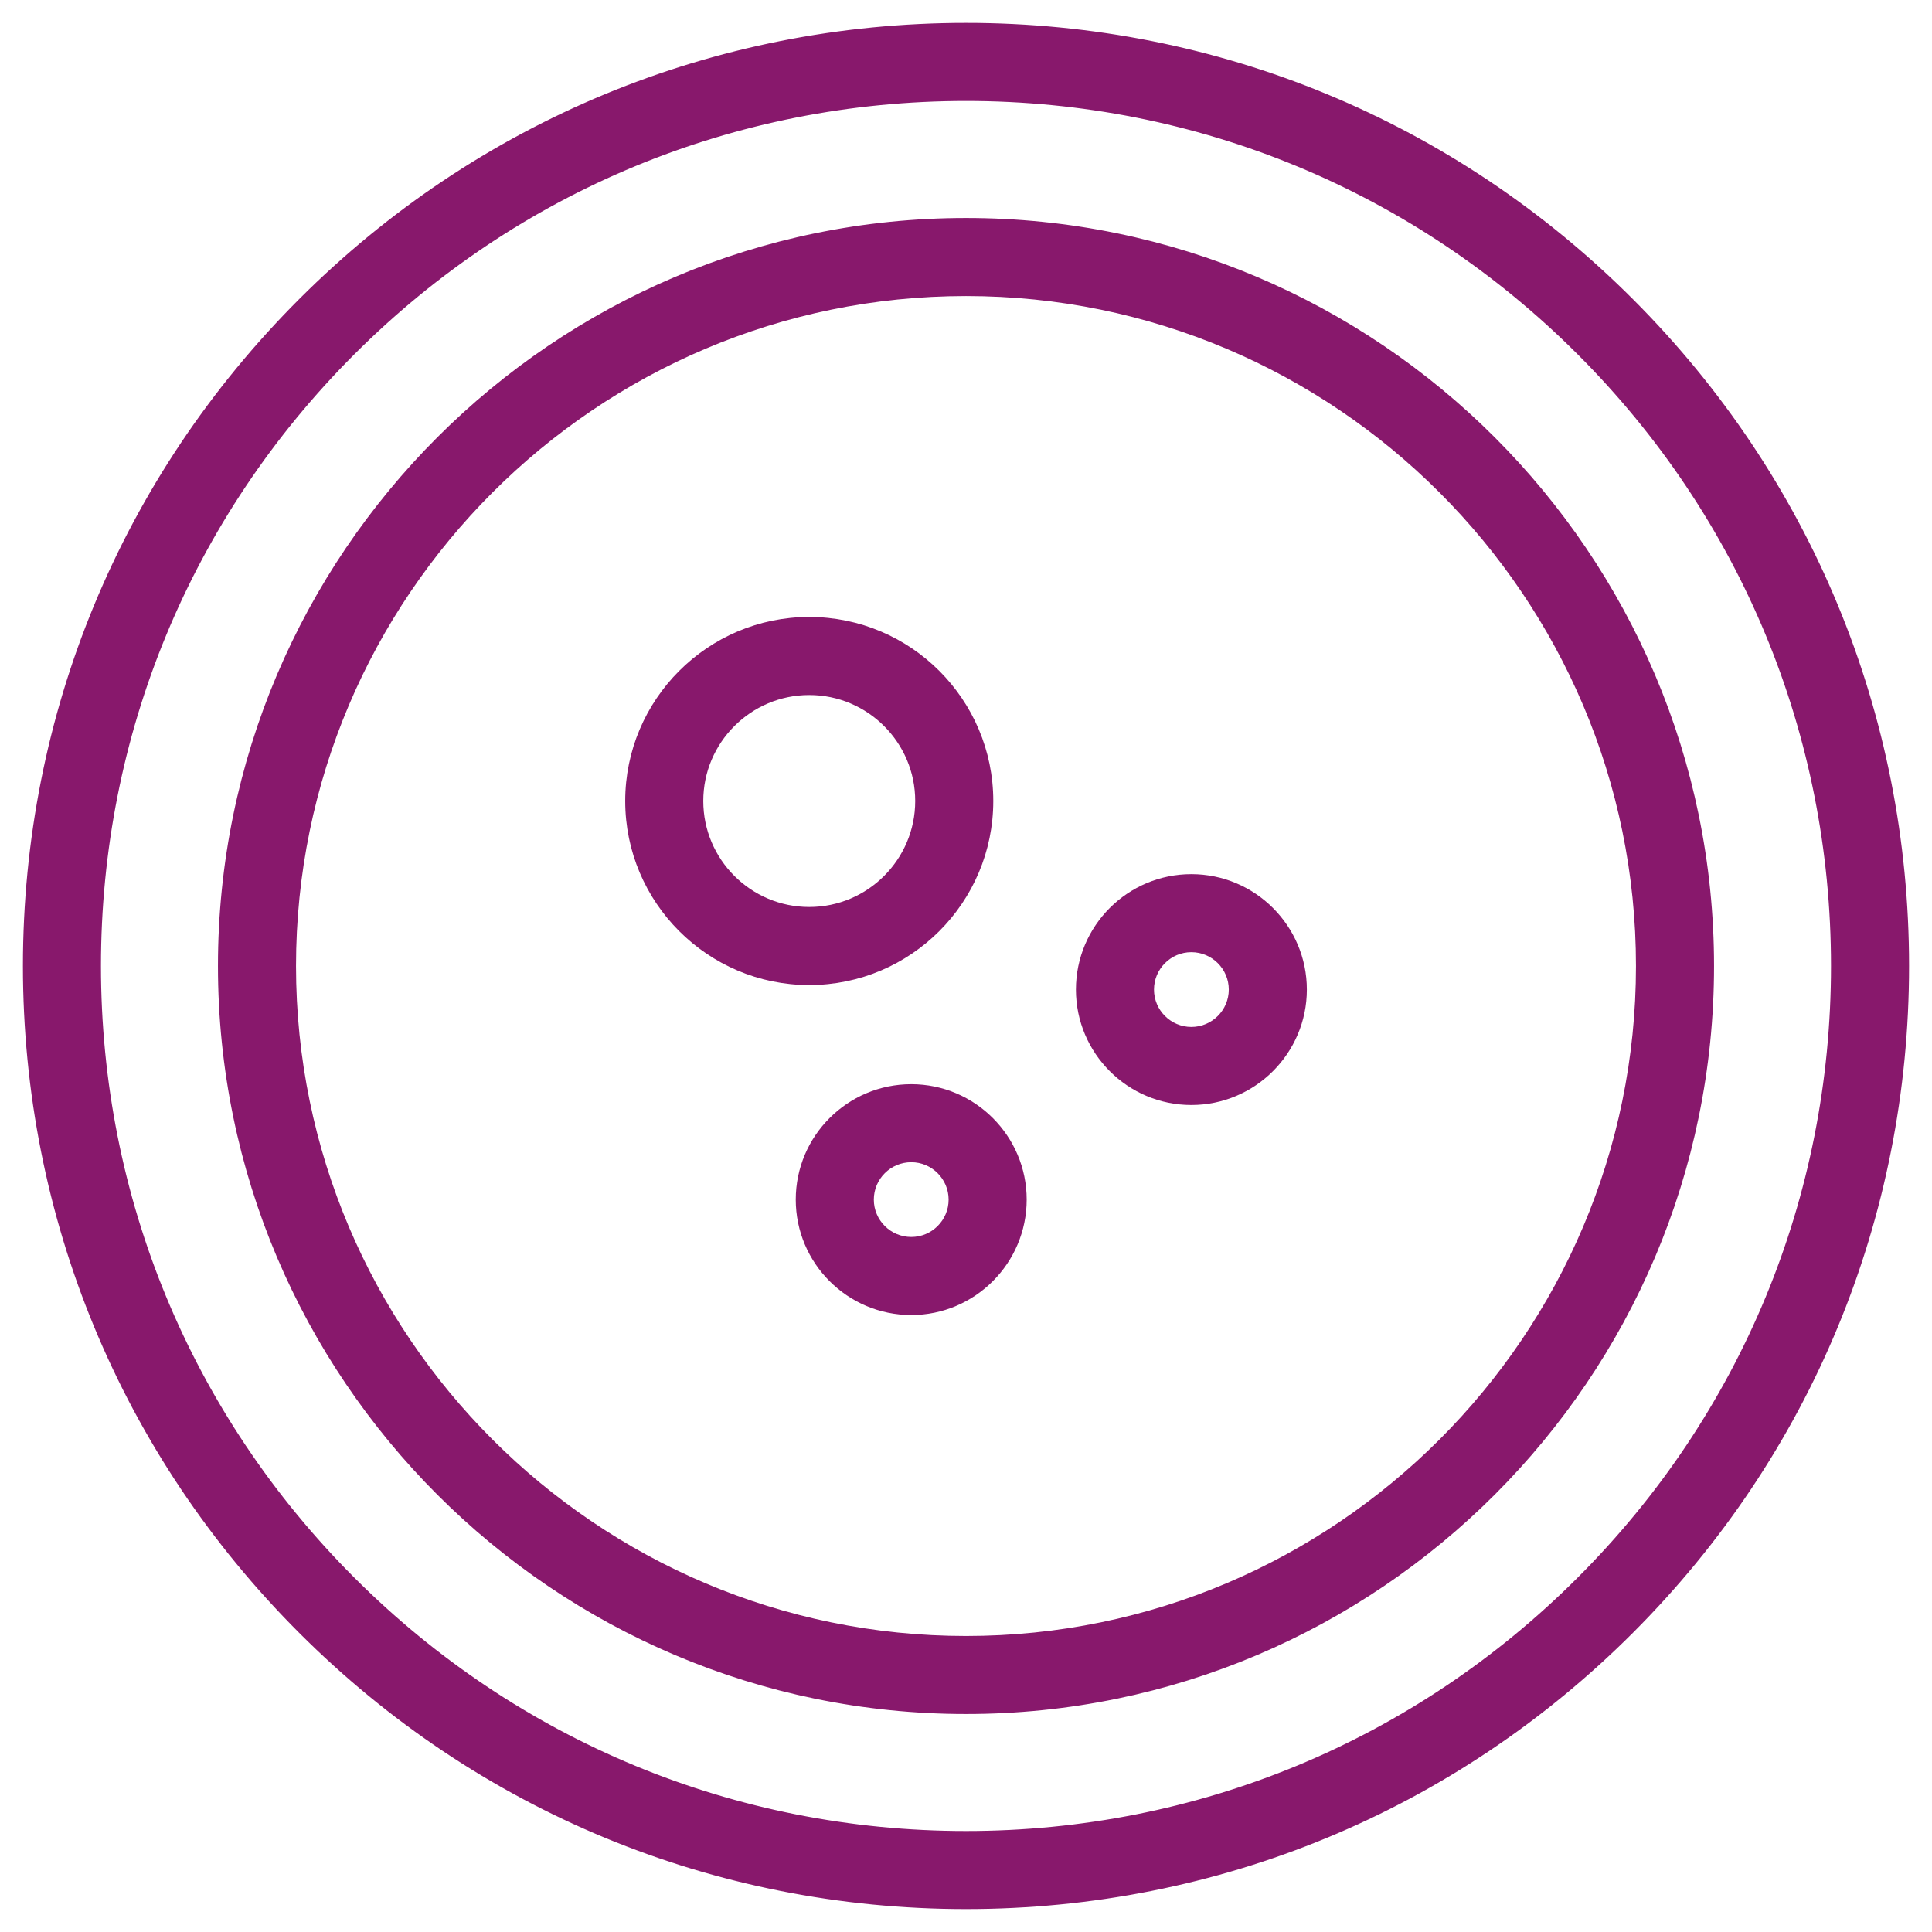
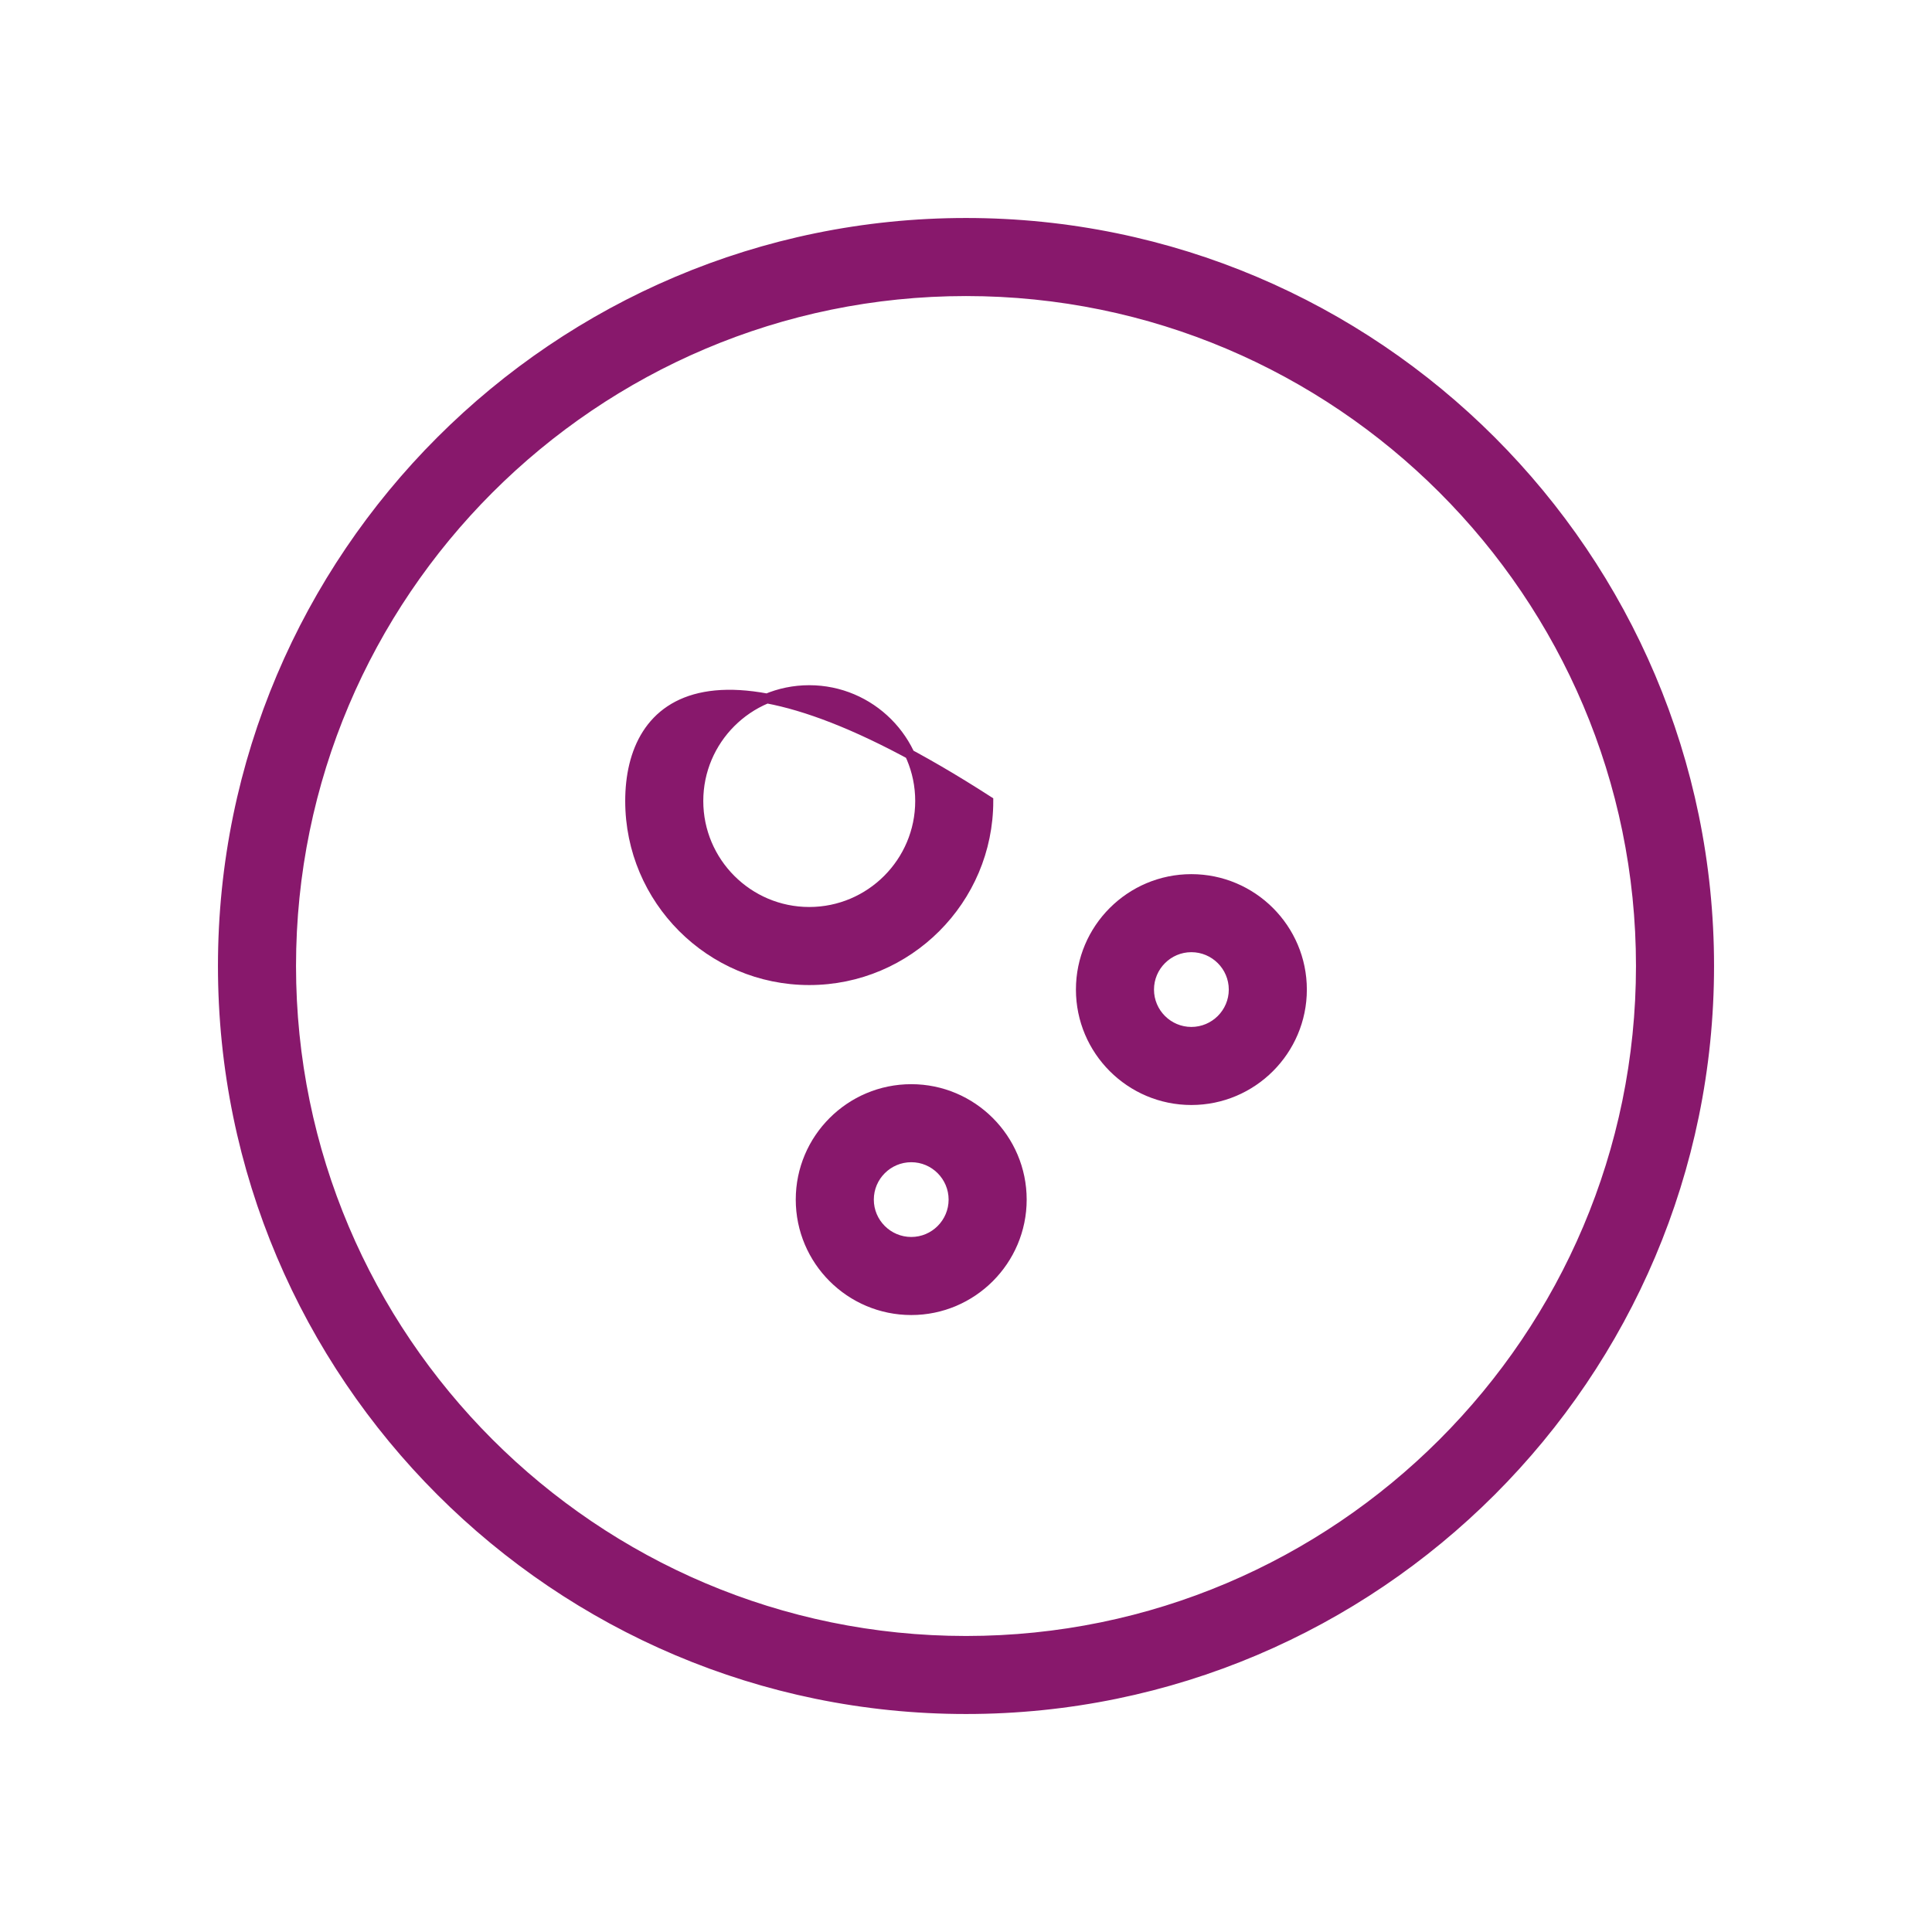
<svg xmlns="http://www.w3.org/2000/svg" width="59" height="59" viewBox="0 0 59 59" fill="none">
-   <path d="M48.284 48.285L48.284 48.285C43.267 53.303 36.596 56.066 29.501 56.066C22.405 56.066 15.733 53.303 10.715 48.285C5.697 43.267 2.933 36.597 2.933 29.499C2.933 22.403 5.697 15.732 10.715 10.714C15.733 5.696 22.405 2.933 29.501 2.933C36.596 2.933 43.267 5.696 48.284 10.714L48.284 10.714C53.304 15.732 56.066 22.403 56.066 29.499C56.066 36.596 53.304 43.267 48.284 48.285ZM9.242 49.758C14.652 55.17 21.847 58.15 29.501 58.15C37.154 58.15 44.348 55.169 49.759 49.758C55.171 44.347 58.15 37.152 58.15 29.499C58.15 21.847 55.171 14.652 49.759 9.241C44.348 3.83 37.154 0.849 29.501 0.849C21.847 0.849 14.652 3.83 9.242 9.241C3.83 14.652 0.85 21.847 0.85 29.499C0.85 37.152 3.83 44.347 9.242 49.758Z" fill="#88186C" stroke="#88186C" stroke-width="0.3" />
  <path d="M8.89 29.5C8.89 18.136 18.136 8.891 29.501 8.891C40.863 8.891 50.11 18.136 50.11 29.5C50.11 40.864 40.863 50.11 29.501 50.11C18.136 50.11 8.89 40.864 8.89 29.5ZM6.806 29.5C6.806 42.013 16.988 52.193 29.501 52.193C42.014 52.193 52.194 42.013 52.194 29.5C52.194 16.987 42.014 6.807 29.501 6.807C16.988 6.807 6.806 16.987 6.806 29.5Z" fill="#88186C" stroke="#88186C" stroke-width="0.3" />
-   <path d="M21.327 24.461C21.327 22.594 22.846 21.075 24.713 21.075C26.58 21.075 28.099 22.594 28.099 24.461C28.099 26.328 26.58 27.848 24.713 27.848C22.846 27.848 21.327 26.328 21.327 24.461ZM19.243 24.461C19.243 27.477 21.695 29.932 24.713 29.932C27.731 29.932 30.183 27.477 30.183 24.461C30.183 21.445 27.731 18.991 24.713 18.991C21.695 18.991 19.243 21.445 19.243 24.461Z" fill="#88186C" stroke="#88186C" stroke-width="0.3" />
+   <path d="M21.327 24.461C21.327 22.594 22.846 21.075 24.713 21.075C26.58 21.075 28.099 22.594 28.099 24.461C28.099 26.328 26.58 27.848 24.713 27.848C22.846 27.848 21.327 26.328 21.327 24.461ZM19.243 24.461C19.243 27.477 21.695 29.932 24.713 29.932C27.731 29.932 30.183 27.477 30.183 24.461C21.695 18.991 19.243 21.445 19.243 24.461Z" fill="#88186C" stroke="#88186C" stroke-width="0.3" />
  <path d="M35.091 30.22C35.091 29.508 35.671 28.928 36.382 28.928C37.095 28.928 37.675 29.508 37.675 30.22C37.675 30.931 37.095 31.511 36.382 31.511C35.671 31.511 35.091 30.932 35.091 30.22ZM33.007 30.22C33.007 32.081 34.52 33.595 36.382 33.595C38.242 33.595 39.759 32.081 39.759 30.22C39.759 28.358 38.242 26.845 36.382 26.845C34.52 26.845 33.007 28.358 33.007 30.22Z" fill="#88186C" stroke="#88186C" stroke-width="0.3" />
  <path d="M26.535 36.634C26.535 35.922 27.115 35.342 27.829 35.342C28.539 35.342 29.119 35.922 29.119 36.634C29.119 37.346 28.539 37.925 27.829 37.925C27.115 37.925 26.535 37.345 26.535 36.634ZM24.451 36.634C24.451 38.495 25.965 40.009 27.829 40.009C29.686 40.009 31.203 38.495 31.203 36.634C31.203 34.773 29.687 33.259 27.829 33.259C25.965 33.259 24.451 34.773 24.451 36.634Z" fill="#88186C" stroke="#88186C" stroke-width="0.3" />
</svg>